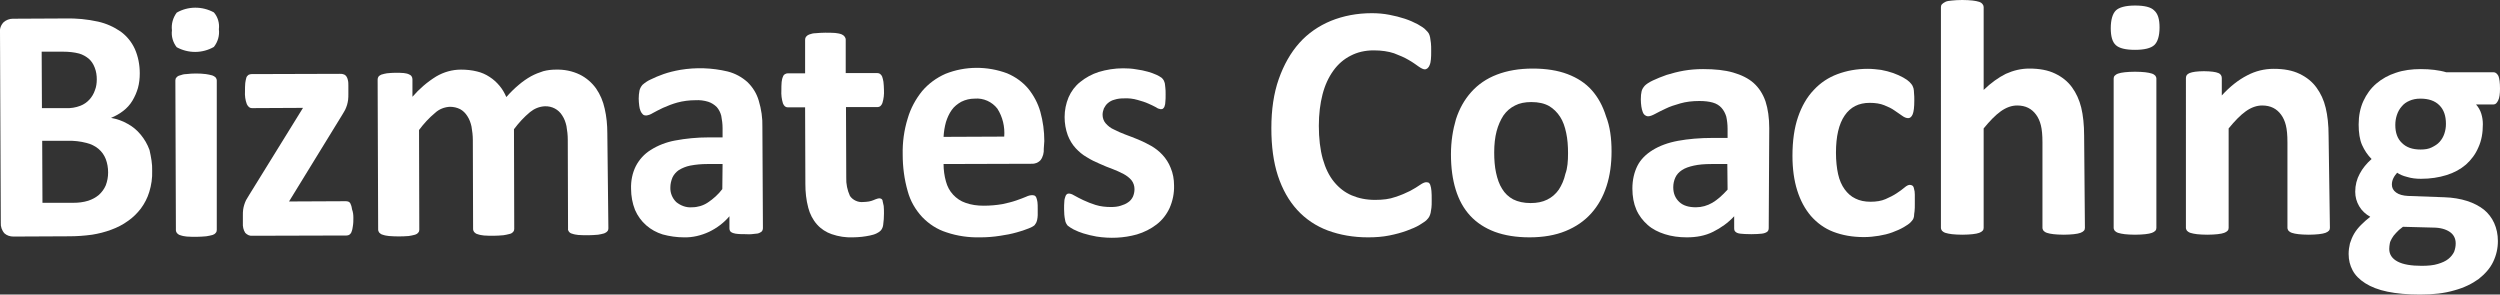
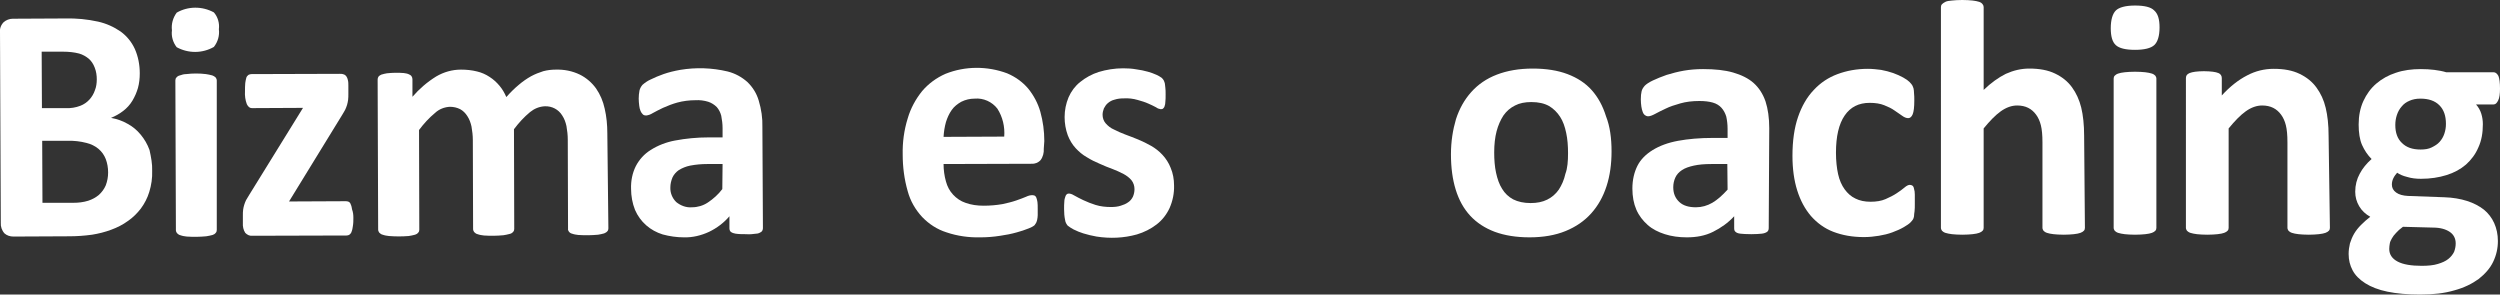
<svg xmlns="http://www.w3.org/2000/svg" version="1.1" id="レイヤー_1" x="0px" y="0px" viewBox="0 0 948 111.7" style="enable-background:new 0 0 948 111.7;" xml:space="preserve">
  <rect x="0" y="0" width="948" height="111.7" fill="#333333" stroke="none" />
  <style type="text/css">
	.st0{fill:#FFFFFF;}
</style>
  <g>
    <g id="logo-5_1_" transform="translate(0 381)">
      <path id="パス_1-5_1_" class="st0" d="M57.7-316.2c0.1,2.7-0.3,5.4-1.1,8c-0.7,2.3-1.8,4.4-3.2,6.3c-1.4,1.8-3,3.4-4.9,4.7    c-1.9,1.4-4.1,2.5-6.3,3.3c-2.4,0.9-4.8,1.5-7.3,1.9c-2.9,0.4-5.8,0.6-8.7,0.6l-21.1,0.1c-1.3,0-2.5-0.4-3.4-1.2    c-1-1.1-1.5-2.6-1.4-4l-0.3-72c-0.2-1.5,0.3-3,1.4-4.1c0.9-0.8,2.2-1.3,3.4-1.3l20-0.1c4.2-0.1,8.3,0.3,12.4,1.2    c3.1,0.7,6,2,8.6,3.8c2.3,1.7,4.1,3.9,5.3,6.5c1.3,2.9,1.9,6.1,1.9,9.3c0,1.9-0.2,3.8-0.7,5.6c-0.5,1.7-1.2,3.3-2.1,4.8    c-0.9,1.5-2.1,2.8-3.4,3.8c-1.4,1.1-3,2-4.7,2.7c2.2,0.4,4.3,1.1,6.2,2.2c1.9,1,3.6,2.4,5,4.1c1.5,1.8,2.6,3.7,3.4,5.9    C57.3-321.4,57.8-318.8,57.7-316.2 M36.7-350.9c0-1.5-0.2-3-0.8-4.5c-0.5-1.3-1.2-2.4-2.2-3.3c-1.1-0.9-2.3-1.6-3.7-2    c-1.9-0.5-4-0.7-6-0.7h-8.2l0.1,21.4h9c1.9,0.1,3.8-0.2,5.6-0.9c2.6-1,4.6-3.2,5.5-5.9C36.5-348,36.7-349.5,36.7-350.9 M41-315.6    c0-1.8-0.3-3.5-0.9-5.1c-0.6-1.5-1.5-2.8-2.7-3.8c-1.3-1.1-2.9-1.9-4.6-2.3c-2.3-0.6-4.8-0.9-7.2-0.8H16l0.1,23.5h11.7    c1.9,0,3.8-0.2,5.7-0.8c1.5-0.5,2.8-1.2,4-2.2c1.1-1,2-2.2,2.6-3.6C40.7-312.3,41-313.9,41-315.6" />
      <path id="パス_2-5_1_" class="st0" d="M83-369.9c0.3,2.4-0.4,4.8-1.9,6.7c-4.4,2.5-9.7,2.5-14.1,0.1c-1.4-1.8-2.1-4.1-1.8-6.4    c-0.3-2.4,0.4-4.8,1.8-6.7c4.3-2.5,9.7-2.5,14.1-0.1C82.6-374.6,83.3-372.2,83-369.9 M82.2-293.8c0,0.4-0.1,0.8-0.4,1.1    c-0.3,0.4-0.8,0.7-1.2,0.8c-0.8,0.2-1.6,0.4-2.4,0.5c-1.2,0.1-2.5,0.2-3.7,0.2s-2.5,0-3.7-0.1c-0.8-0.1-1.6-0.2-2.4-0.5    c-0.5-0.1-0.9-0.4-1.3-0.8c-0.2-0.3-0.4-0.7-0.4-1.1l-0.2-56.8c0-0.4,0.1-0.8,0.4-1.1c0.3-0.4,0.8-0.7,1.3-0.8    c0.8-0.3,1.6-0.5,2.4-0.5c2.5-0.3,5-0.3,7.5,0c0.8,0.1,1.6,0.3,2.4,0.5c0.5,0.2,0.9,0.4,1.3,0.8c0.2,0.3,0.4,0.7,0.4,1.1    L82.2-293.8z" />
      <path id="パス_3-5_1_" class="st0" d="M134-298.4c0,1,0,2.1-0.2,3.2c-0.1,0.7-0.2,1.4-0.5,2.1c-0.1,0.4-0.4,0.8-0.8,1.1    c-0.3,0.2-0.7,0.3-1.1,0.3l-35.8,0.1c-1,0.1-1.9-0.4-2.6-1.1c-0.7-1.1-1-2.4-0.9-3.8v-2.9c0-0.7,0-1.4,0.1-2.1    c0.1-0.6,0.2-1.2,0.4-1.8c0.2-0.6,0.4-1.2,0.7-1.8c0.4-0.7,0.8-1.4,1.2-2l20.4-33L95.5-340c-0.8,0-1.4-0.5-1.9-1.5    c-0.6-1.6-0.8-3.2-0.7-4.9c0-1,0-2.1,0.1-3.1c0.1-0.7,0.2-1.3,0.4-2c0.1-0.4,0.4-0.8,0.8-1.1c0.4-0.2,0.8-0.3,1.2-0.3l33.4-0.1    c0.5,0,1,0,1.5,0.2c0.4,0.1,0.8,0.4,1,0.7c0.3,0.4,0.5,0.9,0.6,1.4c0.2,0.7,0.2,1.5,0.2,2.2v3.1c0,0.8,0,1.5-0.1,2.3    c-0.1,0.6-0.2,1.3-0.4,1.9s-0.4,1.2-0.7,1.8c-0.3,0.6-0.7,1.2-1.1,1.9l-20.2,32.9l21.6-0.1c0.4,0,0.7,0.1,1,0.2    c0.4,0.2,0.7,0.6,0.8,1c0.3,0.6,0.4,1.3,0.5,1.9C133.9-300.5,134-299.5,134-298.4" />
      <path id="パス_4-5_1_" class="st0" d="M230.7-294.4c0,0.4-0.1,0.8-0.4,1.1c-0.3,0.4-0.8,0.6-1.2,0.8c-0.8,0.2-1.5,0.4-2.3,0.5    c-1.2,0.1-2.5,0.2-3.7,0.2c-1.3,0-2.5,0-3.8-0.1c-0.8-0.1-1.6-0.2-2.4-0.5c-0.5-0.1-0.9-0.4-1.2-0.8c-0.2-0.3-0.4-0.7-0.3-1.1    l-0.1-33.7c0-1.8-0.2-3.5-0.5-5.2c-0.3-1.4-0.8-2.8-1.6-4c-1.4-2.3-3.9-3.6-6.6-3.5c-2.1,0.1-4,0.9-5.6,2.2    c-2.3,1.9-4.3,4.1-6.1,6.5l0.1,37.8c0,0.4-0.1,0.8-0.4,1.1c-0.3,0.4-0.8,0.7-1.3,0.8c-0.8,0.2-1.6,0.4-2.4,0.5    c-1.2,0.1-2.4,0.2-3.7,0.2c-1.2,0-2.5,0-3.7-0.1c-0.8-0.1-1.6-0.2-2.4-0.5c-0.5-0.1-0.9-0.4-1.3-0.8c-0.2-0.3-0.4-0.7-0.4-1.1    l-0.1-33.7c0-1.8-0.2-3.5-0.5-5.2c-0.3-1.4-0.8-2.8-1.6-4c-0.7-1.1-1.6-2-2.7-2.6c-1.2-0.6-2.5-0.9-3.9-0.9    c-2.1,0.1-4.1,0.9-5.6,2.3c-2.3,1.9-4.3,4.1-6.1,6.5l0.1,37.8c0,0.4-0.1,0.8-0.4,1.1c-0.3,0.4-0.8,0.7-1.2,0.8    c-0.8,0.2-1.6,0.4-2.4,0.5c-2.5,0.2-5,0.2-7.5,0c-0.8-0.1-1.6-0.2-2.4-0.5c-0.5-0.1-0.9-0.4-1.3-0.8c-0.2-0.3-0.4-0.7-0.4-1.1    l-0.2-56.9c0-0.4,0.1-0.8,0.3-1.1c0.3-0.4,0.7-0.6,1.1-0.8c0.7-0.2,1.4-0.4,2.1-0.5c1.1-0.1,2.1-0.2,3.2-0.2c1.1,0,2.2,0,3.2,0.1    c0.7,0.1,1.4,0.2,2,0.5c0.4,0.2,0.8,0.4,1,0.8c0.2,0.3,0.3,0.7,0.3,1.1v6.6c2.6-3,5.6-5.6,9-7.7c2.9-1.7,6.1-2.6,9.4-2.6    c2.1,0,4.1,0.2,6.1,0.7c1.7,0.4,3.3,1.1,4.8,2.1c1.4,0.9,2.6,2,3.7,3.3c1.1,1.3,1.9,2.7,2.6,4.3c1.5-1.7,3.1-3.3,4.8-4.7    c1.4-1.2,3-2.3,4.6-3.2c1.5-0.8,3-1.4,4.6-1.9c1.5-0.4,3.1-0.6,4.7-0.6c3.2-0.1,6.3,0.5,9.2,1.9c2.4,1.2,4.5,3,6.1,5.2    c1.6,2.3,2.7,4.9,3.3,7.7c0.7,3,1,6.2,1,9.3L230.7-294.4z" />
      <path id="パス_5-5_1_" class="st0" d="M289.3-294.5c0,0.5-0.2,1.1-0.6,1.4c-0.6,0.4-1.2,0.7-1.9,0.7c-1.3,0.2-2.6,0.3-3.9,0.2    c-1.3,0-2.7,0-4-0.2c-0.6-0.1-1.3-0.3-1.8-0.7c-0.4-0.4-0.5-0.9-0.5-1.4v-4.5c-2.1,2.5-4.8,4.5-7.7,5.9c-3,1.4-6.3,2.2-9.6,2.1    c-2.7,0-5.4-0.4-8-1.1c-2.3-0.7-4.5-1.9-6.3-3.5s-3.2-3.5-4.2-5.8c-1-2.5-1.5-5.3-1.5-8c-0.1-3,0.5-6,1.8-8.6    c1.3-2.5,3.2-4.6,5.6-6.1c2.8-1.8,6-3,9.2-3.6c4.2-0.8,8.5-1.2,12.8-1.2h5.3v-3.5c0-1.6-0.2-3.1-0.5-4.7c-0.3-1.2-0.9-2.4-1.7-3.3    c-0.9-0.9-2-1.6-3.2-2c-1.6-0.5-3.3-0.7-4.9-0.6c-2.3,0-4.7,0.3-6.9,0.9c-1.8,0.5-3.6,1.2-5.4,2c-1.5,0.7-2.8,1.4-3.9,2    c-0.8,0.5-1.6,0.8-2.5,0.9c-0.4,0-0.9-0.1-1.2-0.4c-0.4-0.4-0.7-0.8-0.9-1.3c-0.3-0.7-0.4-1.3-0.5-2c-0.1-0.9-0.2-1.8-0.2-2.7    c0-1,0.1-2.1,0.3-3.1c0.2-0.8,0.6-1.5,1.1-2.1c0.9-0.8,1.9-1.5,3-2c1.6-0.8,3.3-1.5,5-2.1c2-0.7,4.1-1.2,6.3-1.6    c6-1,12.1-0.8,18,0.6c2.8,0.7,5.4,2.1,7.5,4c2,1.9,3.5,4.3,4.3,7c1,3.3,1.5,6.7,1.4,10.1L289.3-294.5z M274-318.8h-5.9    c-2.1,0-4.3,0.2-6.4,0.6c-1.5,0.3-3,0.9-4.3,1.7c-1,0.7-1.9,1.7-2.4,2.8c-0.5,1.2-0.8,2.5-0.8,3.7c-0.1,2.1,0.7,4.1,2.2,5.6    c1.7,1.4,3.9,2.2,6,2c2.1,0,4.2-0.6,6-1.8c2.1-1.4,4-3.1,5.5-5.1L274-318.8z" />
-       <path id="パス_6-5_1_" class="st0" d="M335.2-300c0,1.4-0.1,2.9-0.3,4.3c-0.1,0.8-0.4,1.5-0.9,2.1c-0.5,0.5-1,0.8-1.6,1.1    c-0.8,0.4-1.6,0.6-2.5,0.8c-1,0.2-2.1,0.4-3.1,0.5c-1.1,0.1-2.3,0.2-3.4,0.2c-2.7,0.1-5.4-0.3-8-1.2c-2.1-0.7-4.1-2-5.6-3.7    c-1.6-1.8-2.7-4-3.3-6.3c-0.8-3-1.1-6-1.1-9l-0.1-29.1h-6.6c-0.8,0-1.4-0.5-1.8-1.5c-0.5-1.6-0.7-3.3-0.6-5c0-1,0-2.1,0.1-3.1    c0.1-0.7,0.2-1.4,0.5-2c0.1-0.4,0.4-0.8,0.8-1c0.3-0.2,0.7-0.3,1.1-0.3h6.5v-12.7c0-0.4,0.1-0.8,0.3-1.1c0.3-0.4,0.7-0.7,1.2-0.9    c0.8-0.3,1.6-0.5,2.4-0.5c1.2-0.1,2.5-0.2,3.7-0.2c1.3,0,2.5,0,3.8,0.1c0.8,0.1,1.6,0.2,2.4,0.5c0.5,0.2,0.9,0.5,1.2,0.9    c0.2,0.3,0.4,0.7,0.4,1.1v12.7h11.9c0.4,0,0.8,0.1,1.1,0.3c0.4,0.3,0.6,0.6,0.8,1c0.2,0.6,0.4,1.3,0.5,2c0.1,1,0.2,2.1,0.2,3.1    c0.1,1.7-0.1,3.4-0.6,5c-0.4,1-1,1.5-1.8,1.5h-12l0.1,26.7c-0.1,2.4,0.4,4.8,1.4,7c1.1,1.6,3.1,2.5,5,2.3c0.7,0,1.5-0.1,2.2-0.2    c0.6-0.1,1.2-0.3,1.7-0.5s0.9-0.4,1.3-0.5c0.3-0.1,0.6-0.2,1-0.2c0.2,0,0.5,0.1,0.7,0.2c0.3,0.2,0.5,0.5,0.5,0.9    c0.1,0.6,0.3,1.2,0.4,1.8C335.2-302,335.2-301,335.2-300" />
      <path id="パス_7-5_1_" class="st0" d="M395.8-324.6c0.1,1.5-0.3,3.1-1.2,4.3c-0.9,1-2.2,1.5-3.5,1.4l-33.3,0.1    c0,2.2,0.3,4.5,0.9,6.6c0.5,1.9,1.4,3.6,2.7,5c1.3,1.4,2.9,2.5,4.7,3.1c2.2,0.8,4.5,1.1,6.9,1.1s4.8-0.2,7.1-0.6    c1.8-0.4,3.6-0.8,5.3-1.4c1.5-0.5,2.7-1,3.7-1.4c0.8-0.4,1.6-0.6,2.4-0.6c0.3,0,0.6,0.1,0.9,0.2c0.3,0.2,0.5,0.5,0.6,0.8    c0.2,0.5,0.3,1.1,0.4,1.6c0.1,0.7,0.1,1.6,0.1,2.6c0,0.9,0,1.7,0,2.4c0,0.6-0.1,1.1-0.2,1.7c-0.1,0.4-0.2,0.8-0.4,1.2    c-0.2,0.3-0.4,0.6-0.6,0.9c-0.6,0.5-1.4,0.9-2.2,1.2c-1.5,0.6-3,1.1-4.5,1.5c-2.1,0.6-4.2,1-6.3,1.3c-2.5,0.4-5.1,0.6-7.6,0.6    c-4.3,0.1-8.7-0.5-12.8-1.9c-3.5-1.1-6.6-3.1-9.2-5.8c-2.6-2.8-4.5-6.1-5.5-9.8c-1.3-4.5-1.9-9.2-1.9-13.9    c-0.1-4.6,0.5-9.2,1.9-13.7c1.1-3.8,3-7.3,5.5-10.4c2.4-2.8,5.4-5,8.8-6.5c7.5-3,15.9-3,23.4-0.2c3.1,1.3,5.9,3.3,8,5.8    c2.1,2.6,3.7,5.6,4.6,8.8c1,3.6,1.5,7.3,1.5,11.1L395.8-324.6z M380.8-329.2c0.3-3.7-0.6-7.5-2.6-10.6c-2-2.6-5.3-4.1-8.6-3.8    c-1.8,0-3.5,0.4-5.1,1.2c-1.4,0.8-2.7,1.8-3.6,3.1c-1,1.4-1.7,3-2.2,4.6c-0.5,1.8-0.8,3.7-0.9,5.6L380.8-329.2z" />
      <path id="パス_8-5_1_" class="st0" d="M445.2-310.7c0.1,2.9-0.5,5.9-1.7,8.6c-1.1,2.4-2.8,4.6-4.9,6.2c-2.2,1.7-4.8,3-7.5,3.8    c-5,1.4-10.2,1.6-15.3,0.8c-1.7-0.3-3.4-0.7-5-1.2c-1.3-0.4-2.5-0.9-3.7-1.5c-0.8-0.4-1.5-0.9-2.2-1.4c-0.5-0.6-0.9-1.3-1-2.1    c-0.3-1.4-0.4-2.8-0.4-4.2c0-1,0-2,0.1-3c0-0.6,0.2-1.2,0.4-1.8c0.1-0.4,0.3-0.7,0.6-0.9c0.3-0.2,0.6-0.2,0.9-0.2    c0.7,0.1,1.4,0.4,2,0.8c0.9,0.5,2,1.1,3.3,1.7c1.5,0.7,3,1.3,4.6,1.8c1.9,0.6,3.9,0.8,5.9,0.8c1.2,0,2.5-0.1,3.7-0.5    c1-0.3,2-0.7,2.8-1.3c0.8-0.5,1.4-1.3,1.8-2.1c0.4-0.9,0.6-1.9,0.6-2.9c0-1.2-0.4-2.4-1.1-3.3c-0.8-1-1.9-1.8-3-2.4    c-1.4-0.7-2.8-1.4-4.2-1.9c-1.6-0.6-3.2-1.2-4.9-2c-1.7-0.7-3.3-1.5-4.9-2.5c-1.6-0.9-3-2.1-4.2-3.4c-1.3-1.4-2.3-3.1-3-4.9    c-0.8-2.2-1.2-4.5-1.2-6.9c0-2.6,0.5-5.1,1.5-7.5c1-2.3,2.5-4.3,4.4-5.8c2.1-1.7,4.5-3,7-3.8c3-0.9,6.1-1.4,9.3-1.4    c1.7,0,3.4,0.1,5,0.4c1.5,0.2,3,0.5,4.4,0.9c1.1,0.3,2.2,0.7,3.3,1.2c0.7,0.3,1.3,0.7,1.9,1.1c0.3,0.3,0.6,0.6,0.8,1    c0.2,0.4,0.3,0.8,0.4,1.1c0.1,0.5,0.1,1,0.2,1.7s0.1,1.5,0.1,2.5c0,1.1,0,2.1-0.1,2.8c0,0.6-0.1,1.2-0.3,1.7    c-0.1,0.4-0.3,0.6-0.6,0.9c-0.3,0.2-0.6,0.2-0.9,0.2c-0.6-0.1-1.2-0.3-1.7-0.7c-1-0.5-1.9-1-2.9-1.4c-1.3-0.6-2.7-1-4.1-1.4    c-1.7-0.5-3.5-0.7-5.2-0.6c-1.2,0-2.4,0.1-3.6,0.5c-0.9,0.2-1.8,0.7-2.5,1.3c-0.6,0.5-1.1,1.2-1.5,2c-0.3,0.8-0.5,1.6-0.5,2.4    c0,1.2,0.4,2.4,1.2,3.3c0.9,1,1.9,1.8,3.1,2.3c1.4,0.7,2.9,1.4,4.3,1.9c1.6,0.6,3.2,1.2,4.9,1.9c1.7,0.7,3.3,1.5,4.9,2.4    s3.1,2.1,4.3,3.4c1.3,1.4,2.4,3.1,3.1,4.9C444.8-315.3,445.2-313,445.2-310.7" />
    </g>
    <g>
-       <path class="st0" d="M542.9,76.1c0,1.1,0,2-0.1,2.7s-0.2,1.4-0.3,1.9s-0.3,1-0.5,1.4s-0.5,0.8-1,1.3s-1.4,1.1-2.7,1.9    s-3,1.5-4.9,2.2s-4.1,1.3-6.6,1.8s-5.2,0.7-8,0.7c-5.6,0-10.7-0.9-15.3-2.6c-4.5-1.7-8.4-4.3-11.6-7.8s-5.6-7.8-7.3-12.9    c-1.7-5.2-2.5-11.2-2.5-18.1c0-7,0.9-13.2,2.8-18.6s4.5-10,7.8-13.7s7.4-6.5,12-8.4C509.4,6,514.6,5,520.2,5    c2.3,0,4.5,0.2,6.6,0.6s4.1,0.9,5.9,1.5c1.8,0.6,3.4,1.3,4.9,2.1c1.4,0.8,2.5,1.5,3,2.1c0.6,0.6,1,1,1.2,1.4s0.4,0.9,0.5,1.5    s0.2,1.3,0.3,2.1c0.1,0.8,0.1,1.8,0.1,3c0,1.3,0,2.3-0.1,3.2s-0.2,1.6-0.5,2.2c-0.2,0.6-0.5,0.9-0.8,1.2c-0.3,0.2-0.6,0.4-1,0.4    c-0.6,0-1.4-0.4-2.4-1.1s-2.2-1.6-3.8-2.5c-1.5-0.9-3.4-1.7-5.5-2.5c-2.1-0.7-4.7-1.1-7.7-1.1c-3.3,0-6.2,0.7-8.7,2    c-2.6,1.3-4.8,3.2-6.6,5.7s-3.2,5.5-4.1,9s-1.4,7.5-1.4,11.9c0,4.8,0.5,9,1.5,12.6c1,3.5,2.4,6.4,4.3,8.7s4.1,4,6.7,5.1    s5.5,1.7,8.8,1.7c3,0,5.5-0.3,7.7-1.1c2.2-0.7,4-1.5,5.6-2.3c1.5-0.8,2.8-1.6,3.8-2.3s1.8-1,2.3-1c0.4,0,0.8,0.1,1,0.2    c0.2,0.2,0.5,0.5,0.6,1c0.2,0.5,0.3,1.2,0.4,2.1C542.9,73.3,542.9,74.5,542.9,76.1z" />
      <path class="st0" d="M611.1,57.4c0,4.8-0.6,9.2-1.9,13.2c-1.3,4-3.2,7.4-5.8,10.3s-5.8,5.1-9.7,6.7S585.2,90,580,90    c-5,0-9.4-0.7-13.2-2.1c-3.7-1.4-6.8-3.4-9.3-6.1s-4.3-6-5.5-9.9s-1.8-8.3-1.8-13.4c0-4.8,0.7-9.2,1.9-13.3    c1.3-4,3.2-7.4,5.8-10.3s5.8-5.1,9.7-6.6S576,26,581.2,26c5.1,0,9.5,0.7,13.2,2.1s6.8,3.4,9.2,6.1s4.2,6,5.4,9.9    C610.5,47.9,611.1,52.4,611.1,57.4z M594.6,58.1c0-2.8-0.2-5.4-0.7-7.7c-0.5-2.4-1.2-4.4-2.3-6.1s-2.5-3.1-4.2-4.1    c-1.8-1-4-1.5-6.7-1.5c-2.4,0-4.5,0.4-6.2,1.3c-1.8,0.9-3.2,2.1-4.4,3.8c-1.1,1.7-2,3.7-2.6,6s-0.9,5-0.9,8c0,2.8,0.2,5.4,0.7,7.7    c0.5,2.3,1.2,4.4,2.3,6.1c1,1.7,2.5,3.1,4.2,4c1.8,0.9,4,1.4,6.6,1.4c2.4,0,4.5-0.4,6.3-1.3s3.2-2.1,4.4-3.8c1.1-1.7,2-3.7,2.5-6    C594.4,63.8,594.6,61.1,594.6,58.1z" />
      <path class="st0" d="M670.7,86.5c0,0.6-0.2,1.1-0.6,1.4c-0.4,0.3-1.1,0.6-2,0.7s-2.3,0.2-4,0.2c-1.9,0-3.3-0.1-4.2-0.2    s-1.5-0.4-1.8-0.7c-0.4-0.3-0.5-0.8-0.5-1.4V82c-2.3,2.5-5,4.4-8,5.9s-6.3,2.1-10,2.1c-3,0-5.8-0.4-8.3-1.2    c-2.5-0.8-4.7-1.9-6.5-3.5s-3.3-3.5-4.3-5.8s-1.5-5-1.5-8c0-3.3,0.7-6.2,1.9-8.6s3.2-4.4,5.8-6s5.8-2.8,9.6-3.5s8.2-1.1,13.3-1.1    h5.5v-3.4c0-1.8-0.2-3.3-0.5-4.7c-0.4-1.3-1-2.4-1.8-3.3s-1.9-1.6-3.3-2s-3.1-0.6-5.1-0.6c-2.7,0-5.1,0.3-7.2,0.9    c-2.1,0.6-4,1.2-5.6,2s-3,1.4-4,2c-1.1,0.6-2,0.9-2.6,0.9c-0.5,0-0.9-0.2-1.2-0.4c-0.4-0.3-0.7-0.7-0.9-1.3s-0.4-1.2-0.5-2    s-0.2-1.7-0.2-2.7c0-1.3,0.1-2.3,0.3-3.1s0.6-1.4,1.2-2.1c0.6-0.6,1.6-1.3,3.1-2s3.2-1.4,5.2-2.1c2-0.6,4.2-1.2,6.5-1.6    s4.8-0.6,7.3-0.6c4.5,0,8.3,0.4,11.4,1.3s5.8,2.2,7.8,4c2,1.8,3.5,4.1,4.5,7c0.9,2.8,1.4,6.2,1.4,10.1L670.7,86.5L670.7,86.5    L670.7,86.5z M655,62.2h-6.1c-2.6,0-4.8,0.2-6.6,0.6s-3.3,0.9-4.5,1.7c-1.2,0.8-2,1.7-2.5,2.8c-0.5,1.1-0.8,2.3-0.8,3.7    c0,2.4,0.8,4.2,2.3,5.6s3.6,2,6.3,2c2.2,0,4.3-0.6,6.2-1.7s3.8-2.8,5.8-5L655,62.2L655,62.2z" />
      <path class="st0" d="M726.1,77.3c0,1.1,0,2-0.1,2.8c-0.1,0.7-0.2,1.4-0.2,1.9c-0.1,0.5-0.2,0.9-0.4,1.2s-0.5,0.7-1,1.2    s-1.4,1.1-2.6,1.8s-2.6,1.3-4.2,1.9c-1.6,0.6-3.3,1-5.1,1.3s-3.7,0.5-5.7,0.5c-4.4,0-8.2-0.7-11.6-2s-6.2-3.4-8.5-6    c-2.3-2.7-4-5.9-5.2-9.7c-1.2-3.8-1.8-8.2-1.8-13.1c0-5.7,0.7-10.6,2.1-14.7c1.4-4.1,3.4-7.6,6-10.3c2.5-2.7,5.5-4.7,9-6    s7.3-2,11.5-2c1.7,0,3.4,0.2,5,0.4c1.6,0.3,3.2,0.7,4.6,1.2c1.4,0.5,2.7,1.1,3.8,1.7s1.9,1.2,2.4,1.7s0.8,0.9,1,1.2    s0.3,0.7,0.5,1.2c0.1,0.5,0.2,1.1,0.2,1.9c0.1,0.7,0.1,1.7,0.1,2.7c0,2.5-0.2,4.2-0.6,5.2c-0.4,1-1,1.5-1.7,1.5s-1.5-0.3-2.3-0.9    s-1.8-1.2-2.9-2s-2.4-1.4-3.9-2S711.2,39,709,39c-4.2,0-7.3,1.6-9.5,4.8s-3.3,7.9-3.3,14.1c0,3.1,0.3,5.8,0.8,8.1    c0.5,2.3,1.4,4.3,2.5,5.8s2.4,2.7,4.1,3.5c1.6,0.8,3.5,1.2,5.7,1.2s4.1-0.3,5.7-1c1.6-0.7,3-1.4,4.2-2.2s2.2-1.5,3-2.2s1.5-1,2-1    c0.4,0,0.7,0.1,1,0.3s0.5,0.6,0.6,1.2c0.2,0.6,0.3,1.3,0.3,2.2C726.1,74.8,726.1,75.9,726.1,77.3z" />
      <path class="st0" d="M790.6,86.4c0,0.4-0.1,0.8-0.4,1.1s-0.7,0.6-1.3,0.8c-0.6,0.2-1.4,0.4-2.5,0.5c-1,0.1-2.3,0.2-3.8,0.2    c-1.6,0-2.9-0.1-3.9-0.2s-1.9-0.3-2.5-0.5s-1-0.5-1.3-0.8c-0.2-0.3-0.4-0.7-0.4-1.1V54c0-2.8-0.2-4.9-0.6-6.5    c-0.4-1.6-1-2.9-1.8-4s-1.8-2-3-2.6s-2.6-0.9-4.2-0.9c-2,0-4.1,0.7-6.2,2.2c-2.1,1.5-4.2,3.7-6.5,6.5v37.7c0,0.4-0.1,0.8-0.4,1.1    s-0.7,0.6-1.3,0.8c-0.6,0.2-1.4,0.4-2.5,0.5c-1,0.1-2.3,0.2-3.9,0.2s-2.9-0.1-3.9-0.2s-1.8-0.3-2.5-0.5c-0.6-0.2-1-0.5-1.3-0.8    c-0.2-0.3-0.4-0.7-0.4-1.1V2.7c0-0.4,0.1-0.8,0.4-1.1s0.7-0.6,1.3-0.9s1.4-0.4,2.5-0.5s2.3-0.2,3.9-0.2s2.9,0.1,3.9,0.2    s1.8,0.3,2.5,0.5c0.6,0.2,1,0.5,1.3,0.9s0.4,0.7,0.4,1.1v31.4c2.8-2.7,5.6-4.7,8.4-6.1c2.9-1.3,5.8-2,8.9-2c3.9,0,7.1,0.6,9.8,1.9    s4.8,3,6.4,5.2c1.6,2.2,2.8,4.8,3.5,7.7s1.1,6.5,1.1,10.7L790.6,86.4L790.6,86.4z" />
      <path class="st0" d="M818.9,10.4c0,3.2-0.7,5.5-2,6.7c-1.3,1.2-3.8,1.8-7.3,1.8c-3.6,0-6-0.6-7.3-1.8s-1.9-3.3-1.9-6.4    c0-3.2,0.7-5.5,1.9-6.7s3.7-1.9,7.3-1.9s6,0.6,7.2,1.8C818.3,5.2,818.9,7.3,818.9,10.4z M817.7,86.4c0,0.4-0.1,0.8-0.4,1.1    s-0.7,0.6-1.3,0.8c-0.6,0.2-1.4,0.4-2.5,0.5c-1,0.1-2.3,0.2-3.9,0.2s-2.9-0.1-3.9-0.2s-1.8-0.3-2.5-0.5c-0.6-0.2-1-0.5-1.3-0.8    c-0.2-0.3-0.4-0.7-0.4-1.1V29.8c0-0.4,0.1-0.8,0.4-1.1s0.7-0.6,1.3-0.8s1.4-0.4,2.5-0.5s2.3-0.2,3.9-0.2s2.9,0.1,3.9,0.2    s1.8,0.3,2.5,0.5c0.6,0.2,1,0.5,1.3,0.8c0.2,0.3,0.4,0.7,0.4,1.1V86.4z" />
      <path class="st0" d="M883.5,86.4c0,0.4-0.1,0.8-0.4,1.1s-0.7,0.6-1.3,0.8c-0.6,0.2-1.4,0.4-2.5,0.5c-1,0.1-2.3,0.2-3.8,0.2    c-1.6,0-2.9-0.1-3.9-0.2s-1.9-0.3-2.5-0.5s-1-0.5-1.3-0.8c-0.2-0.3-0.4-0.7-0.4-1.1V54c0-2.8-0.2-4.9-0.6-6.5    c-0.4-1.6-1-2.9-1.8-4s-1.8-2-3-2.6s-2.6-0.9-4.2-0.9c-2,0-4.1,0.7-6.2,2.2c-2.1,1.5-4.2,3.7-6.5,6.5v37.7c0,0.4-0.1,0.8-0.4,1.1    s-0.7,0.6-1.3,0.8c-0.6,0.2-1.4,0.4-2.5,0.5c-1,0.1-2.3,0.2-3.9,0.2s-2.9-0.1-3.9-0.2s-1.8-0.3-2.5-0.5c-0.6-0.2-1-0.5-1.3-0.8    c-0.2-0.3-0.4-0.7-0.4-1.1V29.6c0-0.4,0.1-0.8,0.3-1.1s0.6-0.6,1.1-0.8s1.3-0.4,2.1-0.5c0.9-0.1,2-0.2,3.3-0.2    c1.4,0,2.5,0.1,3.4,0.2s1.6,0.3,2.1,0.5s0.8,0.5,1,0.8s0.3,0.7,0.3,1.1v6.6c3.1-3.4,6.3-5.9,9.6-7.6c3.2-1.7,6.6-2.5,10.1-2.5    c3.9,0,7.1,0.6,9.8,1.9s4.8,3,6.4,5.2c1.6,2.2,2.8,4.7,3.5,7.7c0.7,2.9,1.1,6.4,1.1,10.6L883.5,86.4L883.5,86.4z" />
      <path class="st0" d="M948,33.6c0,2-0.2,3.5-0.7,4.5s-1,1.5-1.7,1.5h-6.7c0.9,1,1.6,2.2,2,3.5s0.6,2.6,0.6,4c0,3.3-0.5,6.2-1.7,8.8    c-1.1,2.6-2.7,4.7-4.7,6.5c-2.1,1.8-4.5,3.1-7.4,4c-2.9,0.9-6.1,1.4-9.7,1.4c-1.8,0-3.6-0.2-5.2-0.7c-1.7-0.4-2.9-1-3.8-1.6    c-0.5,0.6-1,1.2-1.4,2S907,69.1,907,70c0,1.2,0.5,2.2,1.6,3s2.6,1.2,4.5,1.3l13.8,0.5c3.2,0.1,6.1,0.6,8.6,1.4s4.6,1.9,6.4,3.3    c1.7,1.4,3,3.1,3.9,5.1s1.4,4.3,1.4,6.8c0,2.8-0.6,5.4-1.8,7.9s-3.1,4.6-5.5,6.5c-2.5,1.8-5.5,3.3-9.2,4.3c-3.7,1.1-8,1.6-13,1.6    c-4.8,0-9-0.4-12.4-1.1s-6.2-1.8-8.4-3.2c-2.2-1.4-3.8-3-4.8-4.9s-1.5-3.9-1.5-6.2c0-1.4,0.2-2.7,0.5-4c0.4-1.3,0.9-2.5,1.6-3.7    s1.6-2.3,2.6-3.3s2.2-2.1,3.5-3.1c-1.8-1-3.2-2.3-4.2-4s-1.5-3.5-1.5-5.5c0-2.5,0.6-4.8,1.7-6.8c1.1-2.1,2.6-3.9,4.5-5.6    c-1.5-1.5-2.7-3.3-3.6-5.3s-1.3-4.7-1.3-7.8c0-3.3,0.6-6.3,1.8-8.9c1.2-2.6,2.8-4.8,4.9-6.6s4.6-3.2,7.4-4.1    c2.9-1,6.1-1.4,9.5-1.4c1.8,0,3.5,0.1,5.1,0.3s3.2,0.5,4.5,0.9h18c0.7,0,1.3,0.5,1.8,1.4C947.8,29.8,948,31.4,948,33.6z     M931.2,92.3c0-1.9-0.8-3.4-2.3-4.4s-3.6-1.6-6.3-1.6L911.2,86c-1.1,0.8-2,1.6-2.6,2.3c-0.7,0.7-1.2,1.4-1.6,2.1    c-0.4,0.7-0.7,1.3-0.8,2c-0.1,0.6-0.2,1.3-0.2,2c0,2.1,1.1,3.7,3.2,4.8s5.2,1.6,9.1,1.6c2.4,0,4.5-0.2,6.1-0.7    c1.7-0.5,3-1.1,4-1.9s1.7-1.7,2.2-2.7C931,94.4,931.2,93.4,931.2,92.3z M927.5,47c0-3.1-0.8-5.4-2.5-7.1c-1.7-1.7-4.1-2.5-7.2-2.5    c-1.6,0-3,0.3-4.1,0.8c-1.2,0.5-2.2,1.2-3,2.2c-0.8,0.9-1.4,2-1.8,3.2s-0.6,2.5-0.6,3.8c0,2.9,0.8,5.2,2.5,6.8    c1.7,1.7,4,2.5,7.1,2.5c1.6,0,3-0.2,4.2-0.8s2.2-1.2,3-2.1c0.8-0.9,1.4-1.9,1.8-3.1C927.3,49.5,927.5,48.3,927.5,47z" />
    </g>
  </g>
</svg>